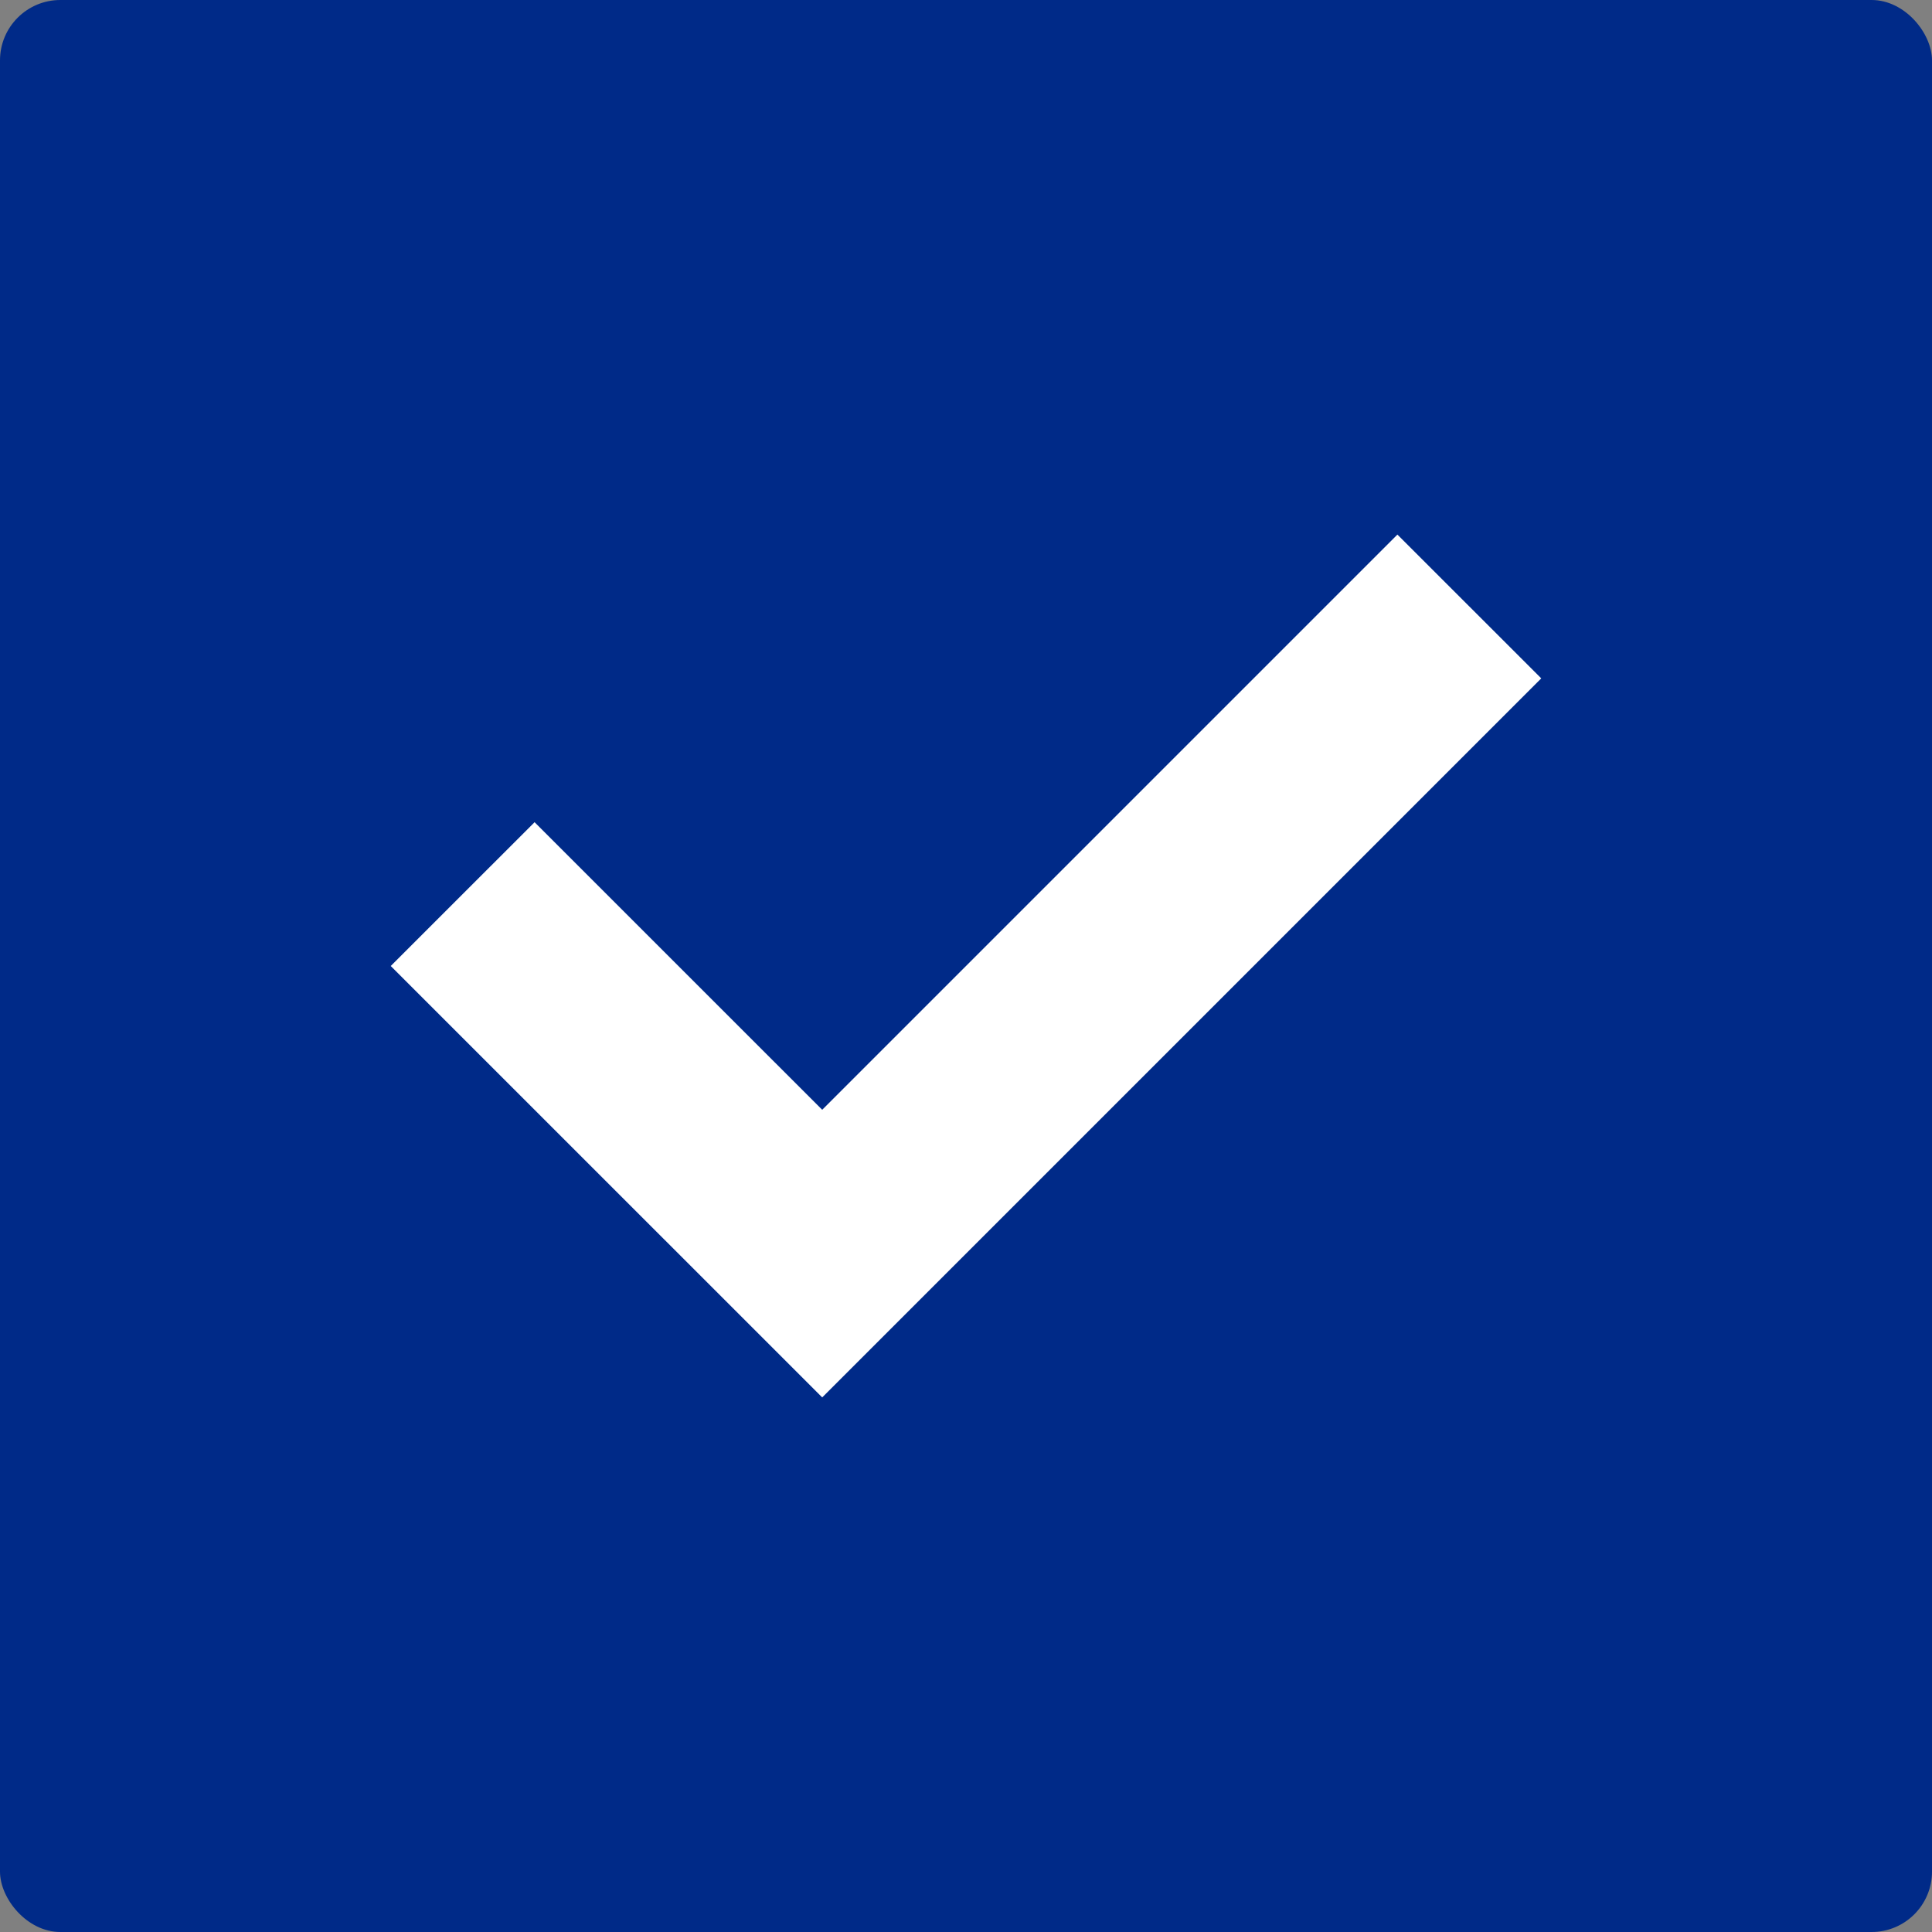
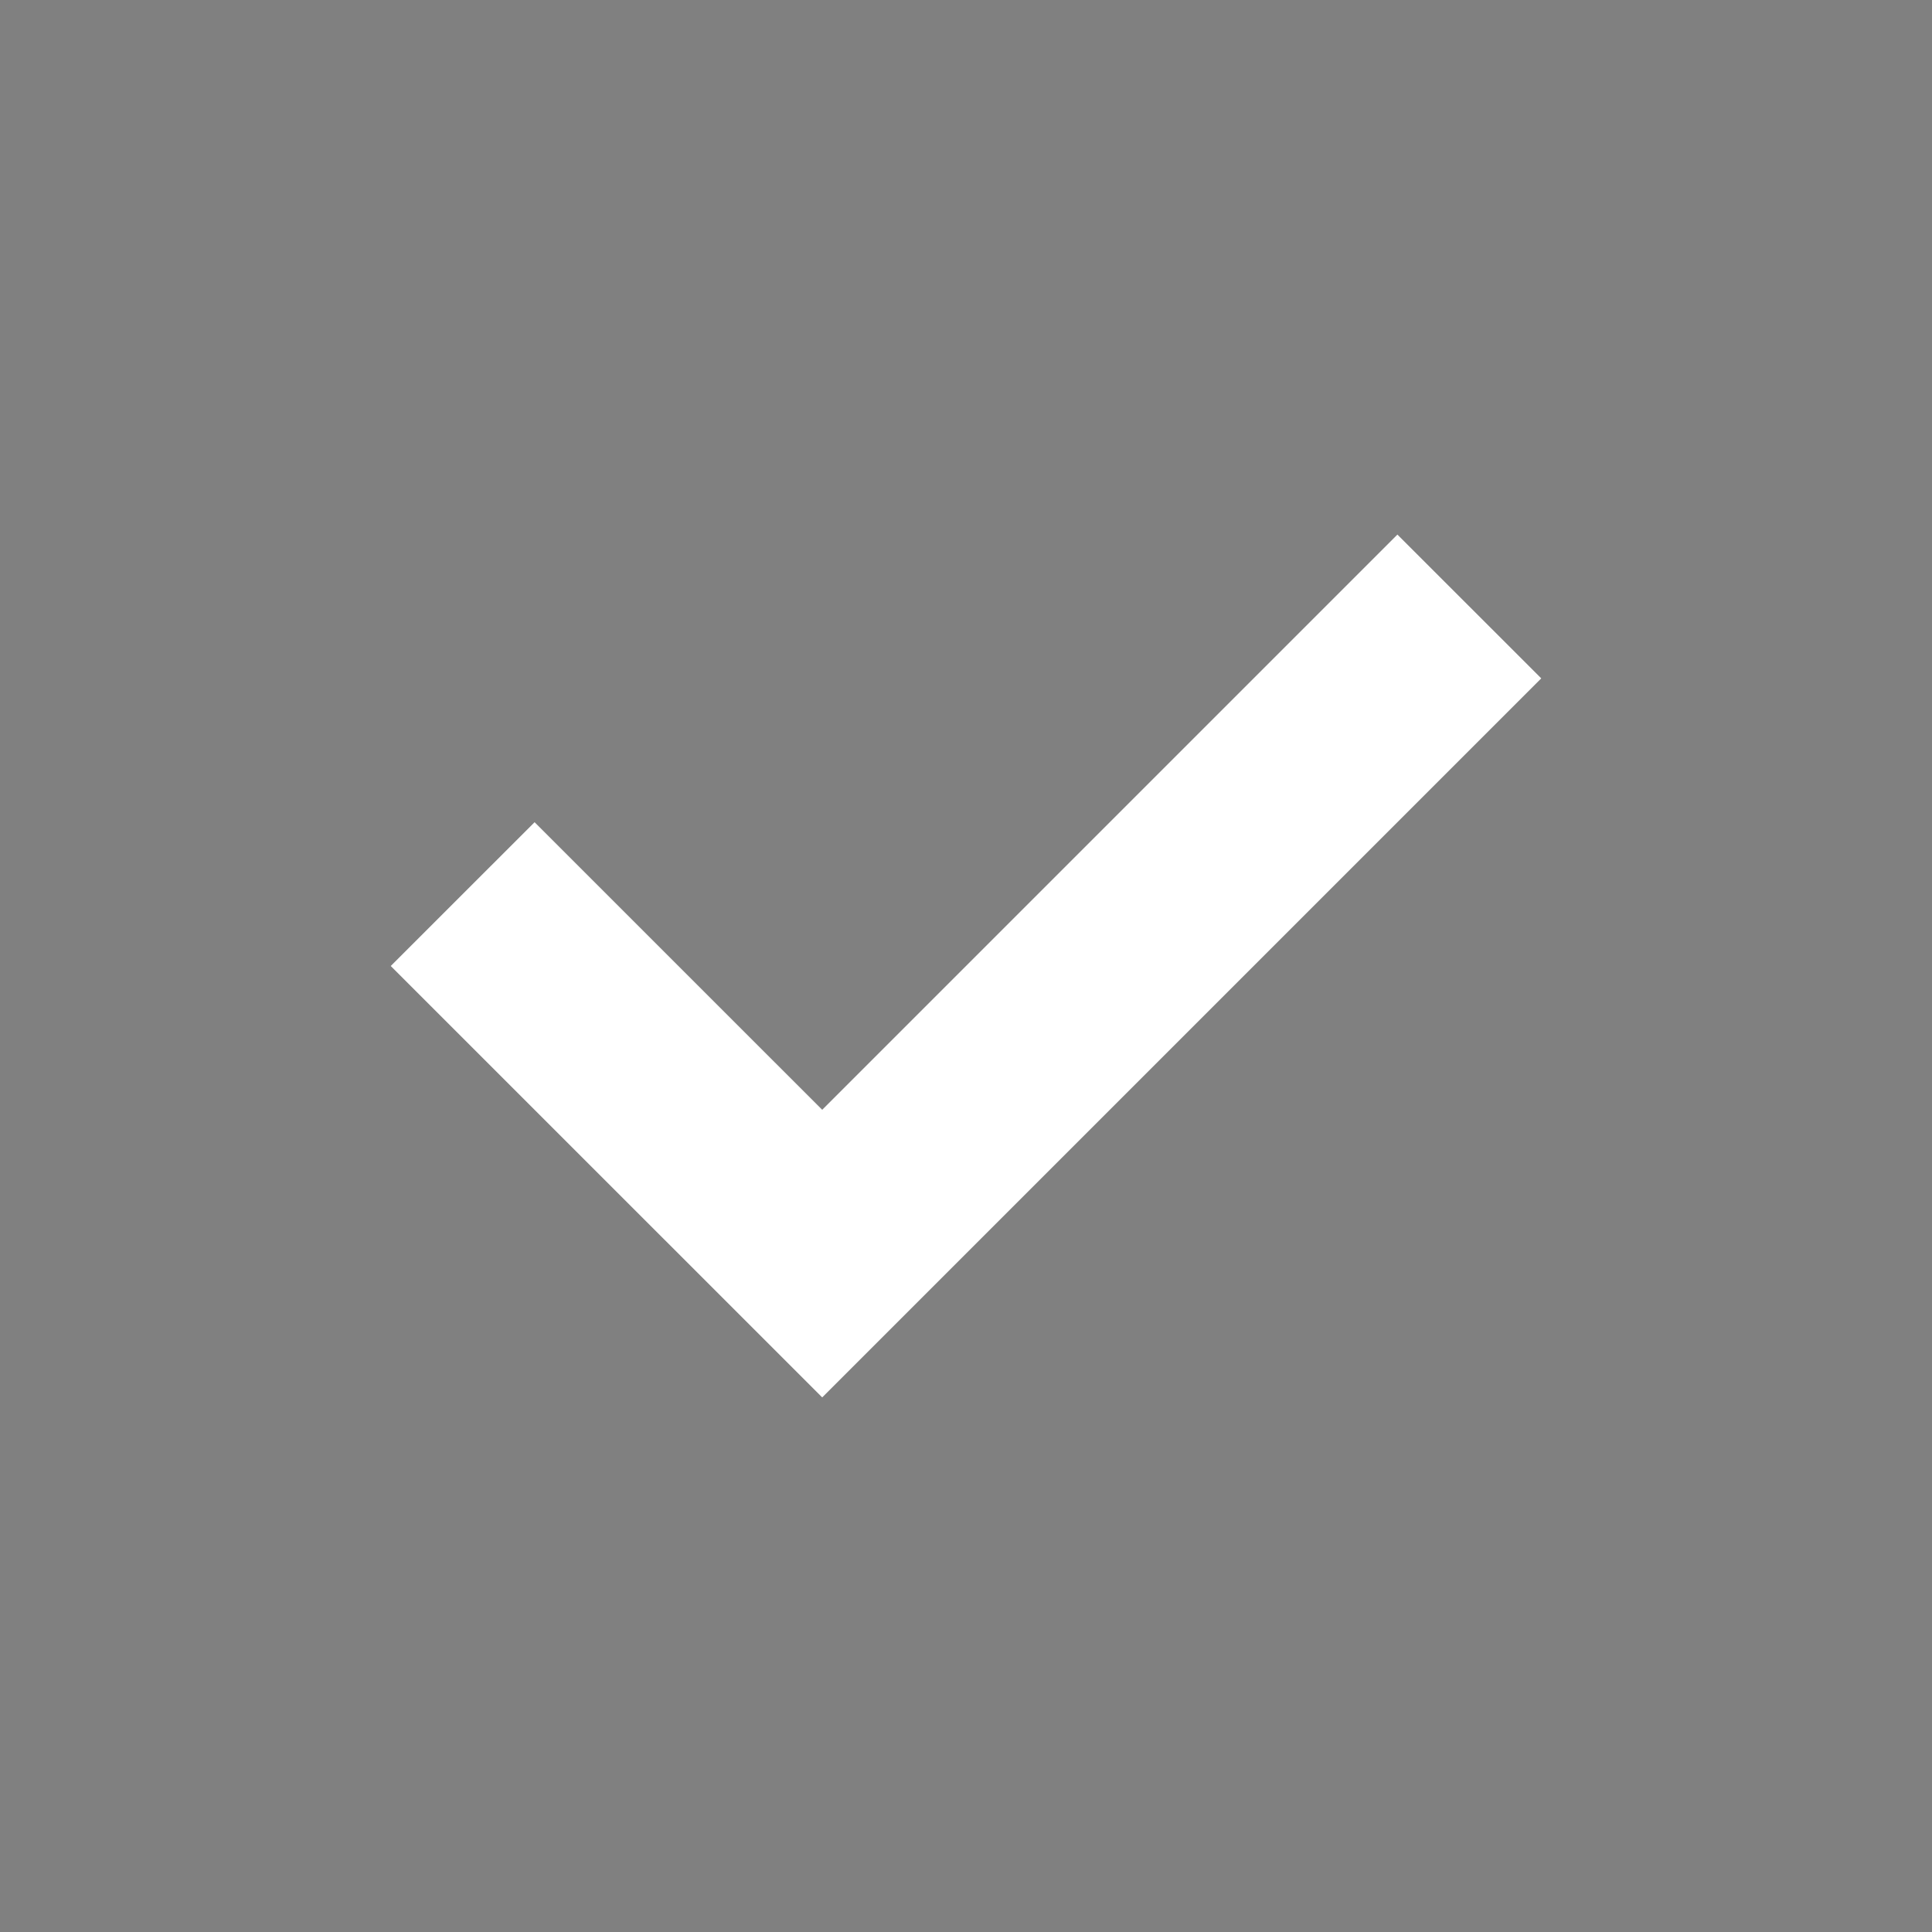
<svg xmlns="http://www.w3.org/2000/svg" viewBox="0 0 40 40" fill="none">
  <rect x="0" y="0" width="40" height="40" fill="#808080" stroke="none" />
-   <rect width="40" height="40" rx="1.25" fill="#002A88" />
-   <path fill-rule="evenodd" clip-rule="evenodd" d="M11.068 17.023L8.09 20L17.023 28.932L31.91 14.045L28.932 11.068L17.023 22.977L11.068 17.023Z" fill="white" />
+   <path fill-rule="evenodd" clip-rule="evenodd" d="M11.068 17.023L8.09 20L17.023 28.932L31.91 14.045L28.932 11.068L17.023 22.977Z" fill="white" />
</svg>